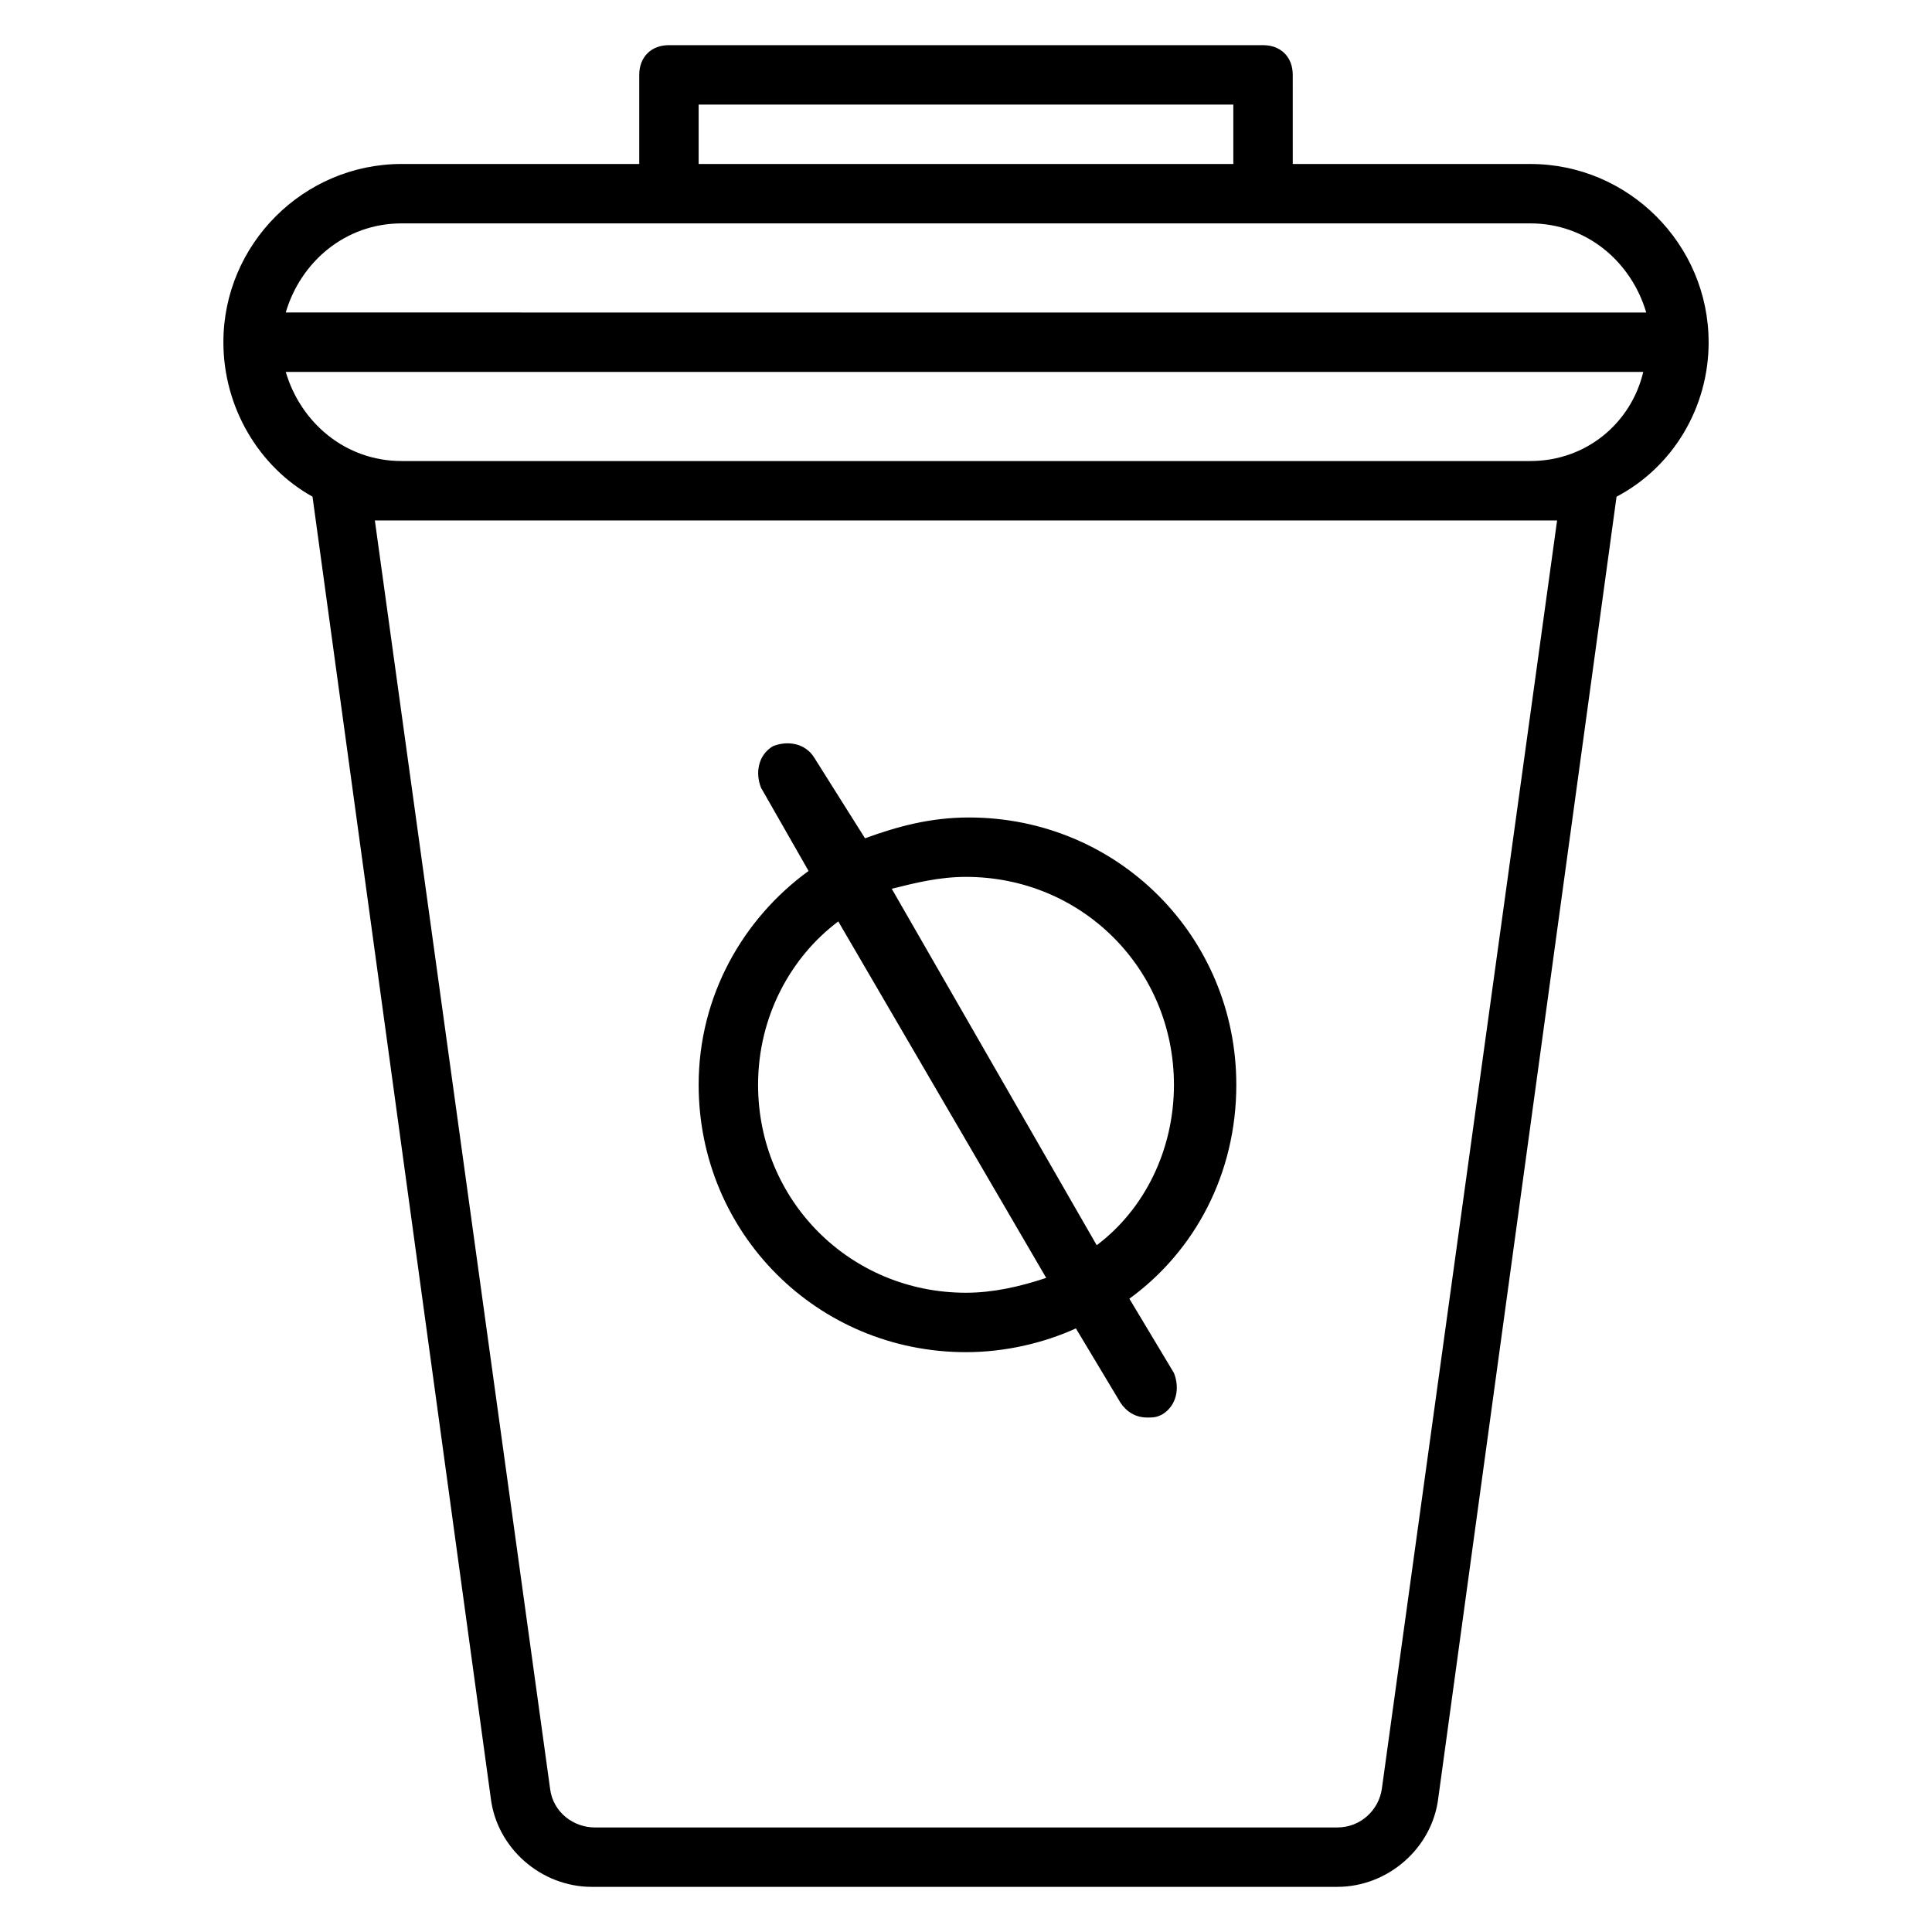
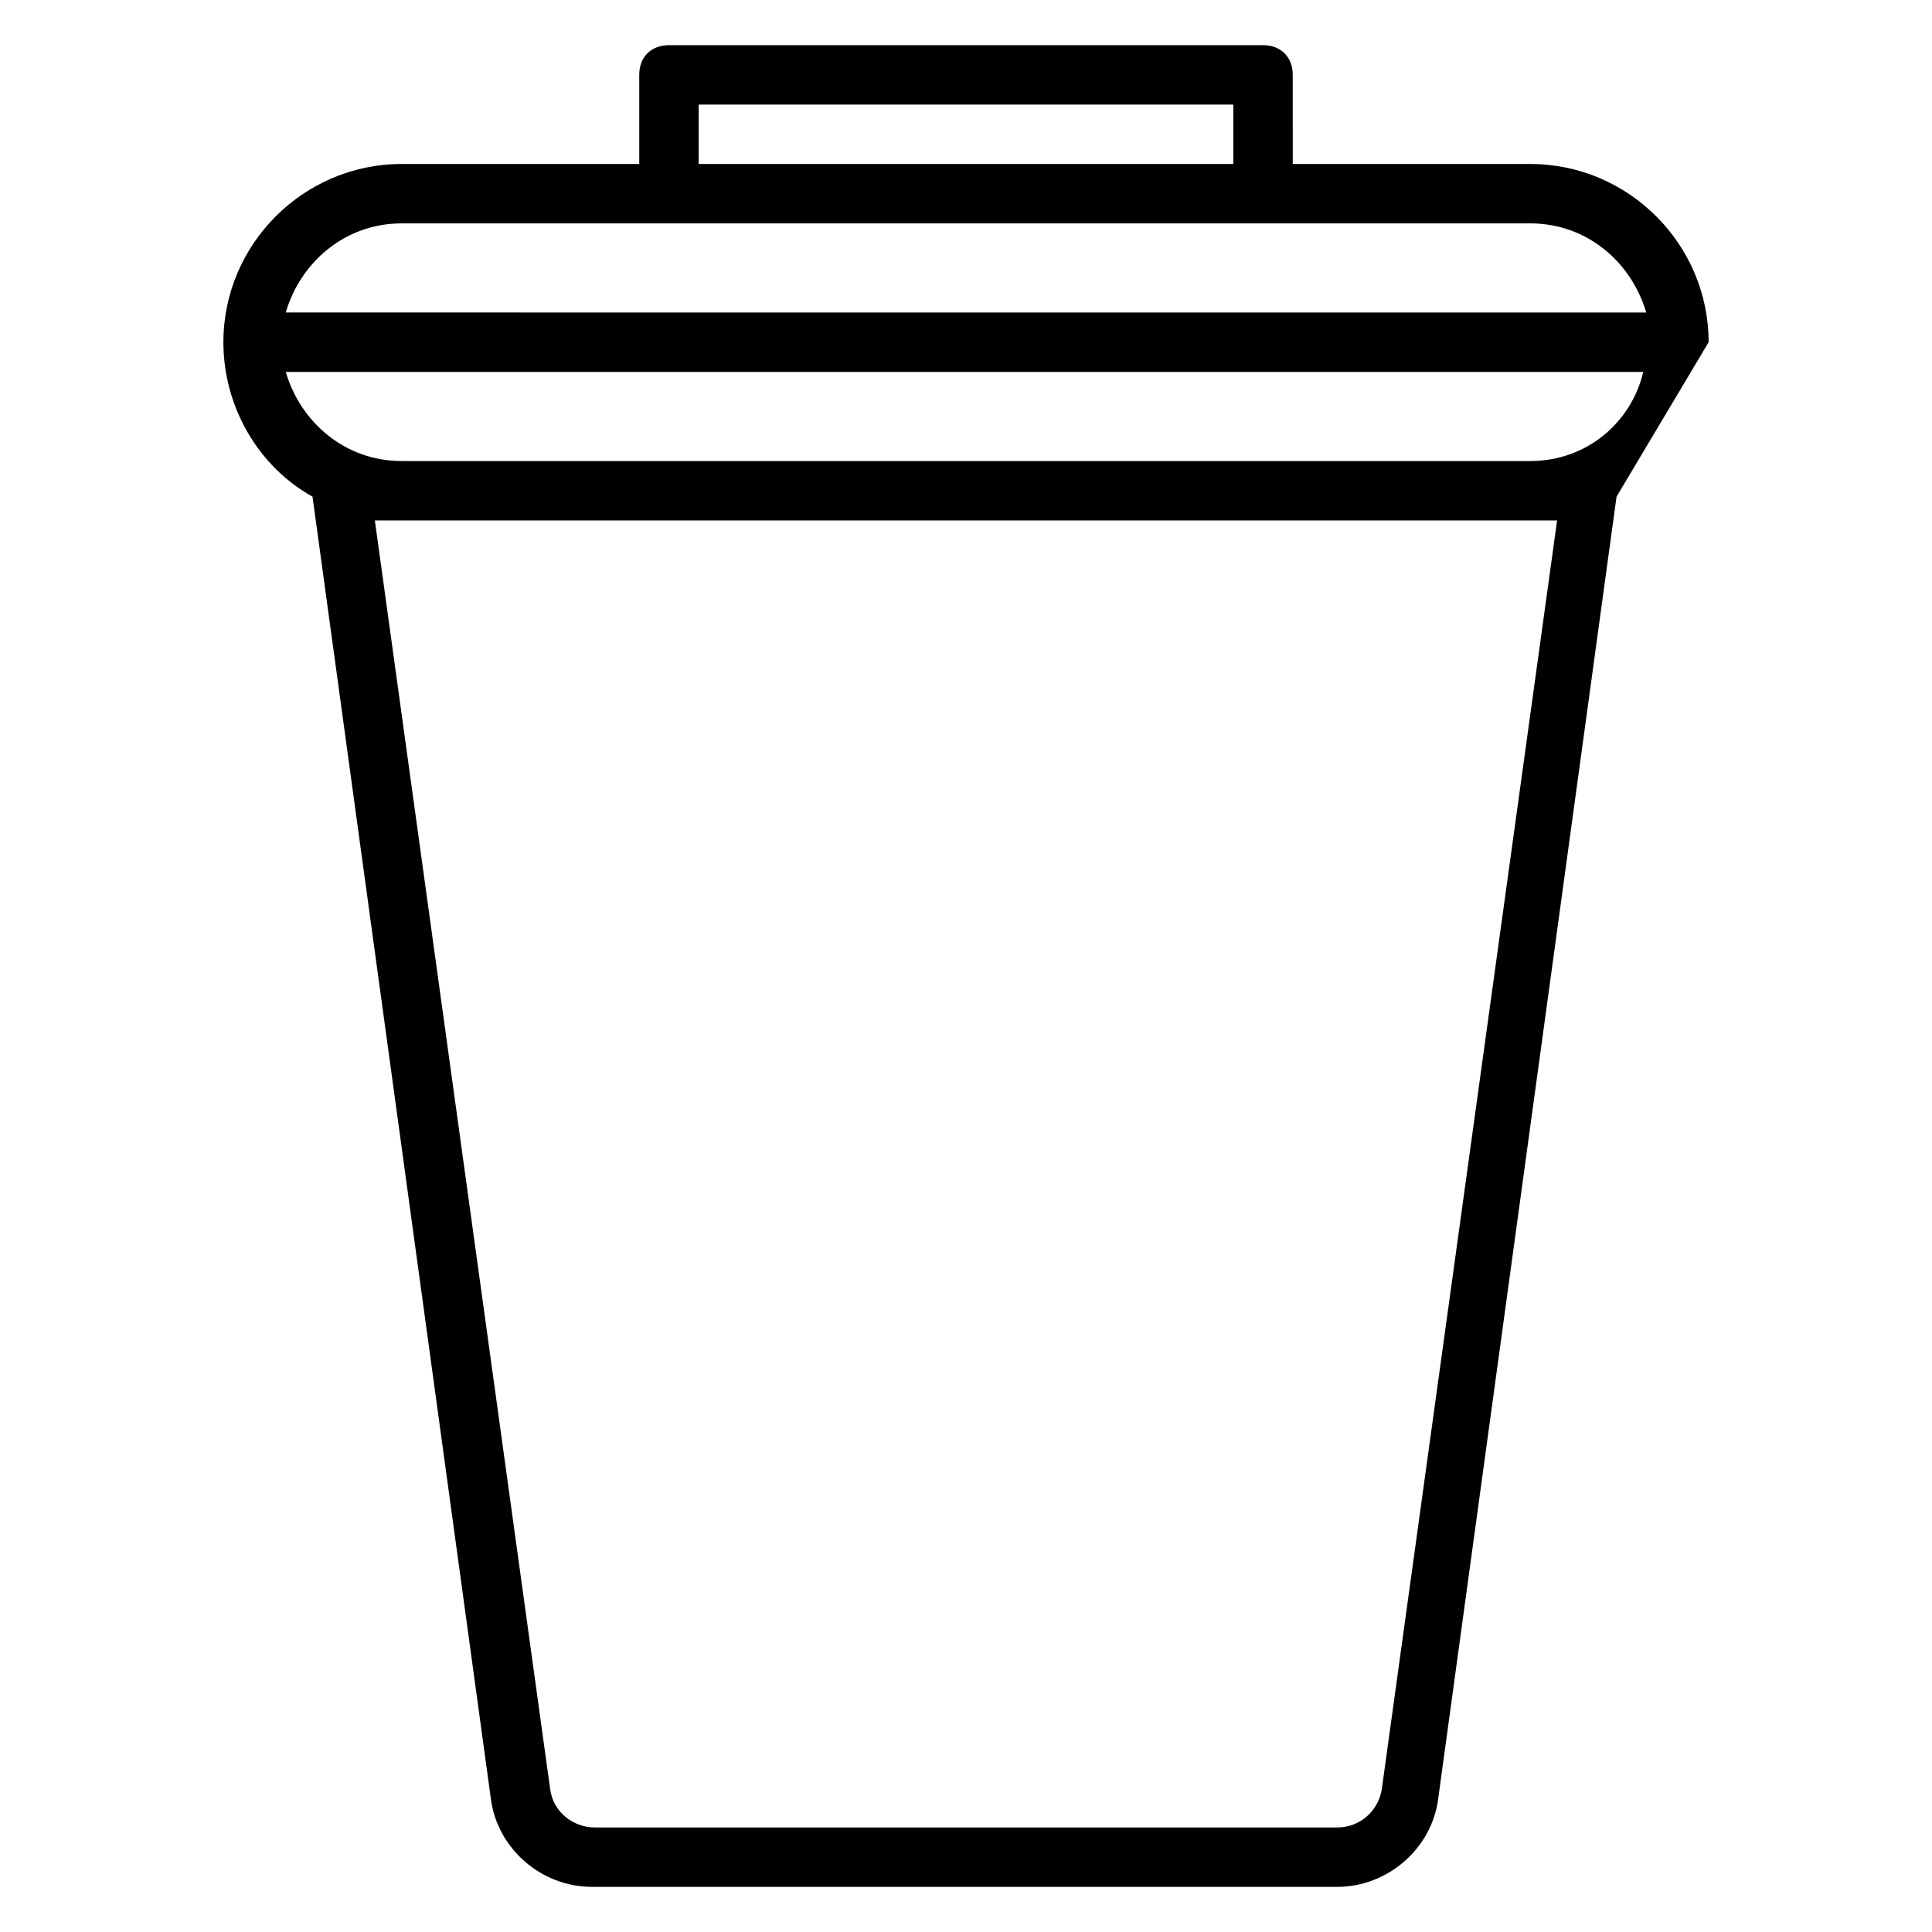
<svg xmlns="http://www.w3.org/2000/svg" fill="#000000" width="800px" height="800px" version="1.1" viewBox="144 144 512 512">
  <g>
-     <path d="m596.8 234.69c0-25.977-21.254-47.23-47.23-47.23h-62.977l-0.004-23.621c0-4.723-3.148-7.871-7.871-7.871h-157.44c-4.723 0-7.871 3.148-7.871 7.871v23.617h-62.977c-25.977 0-47.23 21.254-47.23 47.23 0 17.32 9.445 33.062 23.617 40.934l47.23 344.8c1.574 13.383 13.383 23.617 26.766 23.617h197.59c13.383 0 25.191-10.234 26.766-23.617l47.23-344.79c14.957-7.871 24.406-23.617 24.406-40.934zm-47.234 31.488h-299.14c-14.957 0-26.766-10.234-30.699-23.617h359.75c-3.148 13.383-14.957 23.617-29.914 23.617zm-220.42-94.465h141.7v15.742h-141.7zm-78.719 31.488h299.14c14.957 0 26.766 10.234 30.699 23.617l-360.54-0.004c3.934-13.383 15.742-23.613 30.699-23.613zm306.22 78.719-46.445 336.14c-0.789 5.512-5.512 10.234-11.809 10.234h-196.8c-5.512 0-11.02-3.938-11.809-10.234l-46.445-336.14z" />
-     <path d="m329.15 431.49c0 39.359 31.488 70.848 70.848 70.848 10.234 0 20.469-2.363 29.125-6.297l11.809 19.68c1.574 2.363 3.938 3.938 7.086 3.938 1.574 0 2.363 0 3.938-0.789 3.938-2.363 4.723-7.086 3.148-11.02l-11.809-19.68c17.32-12.594 28.34-33.062 28.34-56.68 0-39.359-31.488-70.848-70.848-70.848-10.234 0-18.895 2.363-27.551 5.512l-13.383-21.258c-2.363-3.938-7.086-4.723-11.02-3.148-3.938 2.363-4.723 7.086-3.148 11.02l12.594 22.043c-17.32 12.594-29.129 33.062-29.129 56.68zm70.852-55.105c30.699 0 55.105 24.402 55.105 55.105 0 17.32-7.871 33.062-20.469 42.508l-54.316-94.465c6.297-1.574 12.594-3.148 19.68-3.148zm21.254 106.27c-7.086 2.359-14.172 3.934-21.254 3.934-30.699 0-55.105-24.402-55.105-55.105 0-18.105 8.66-33.852 21.254-43.297z" />
+     <path d="m596.8 234.69c0-25.977-21.254-47.23-47.23-47.23h-62.977l-0.004-23.621c0-4.723-3.148-7.871-7.871-7.871h-157.44c-4.723 0-7.871 3.148-7.871 7.871v23.617h-62.977c-25.977 0-47.23 21.254-47.23 47.23 0 17.32 9.445 33.062 23.617 40.934l47.23 344.8c1.574 13.383 13.383 23.617 26.766 23.617h197.59c13.383 0 25.191-10.234 26.766-23.617l47.23-344.79zm-47.234 31.488h-299.14c-14.957 0-26.766-10.234-30.699-23.617h359.75c-3.148 13.383-14.957 23.617-29.914 23.617zm-220.42-94.465h141.7v15.742h-141.7zm-78.719 31.488h299.14c14.957 0 26.766 10.234 30.699 23.617l-360.54-0.004c3.934-13.383 15.742-23.613 30.699-23.613zm306.22 78.719-46.445 336.14c-0.789 5.512-5.512 10.234-11.809 10.234h-196.8c-5.512 0-11.02-3.938-11.809-10.234l-46.445-336.14z" />
  </g>
</svg>